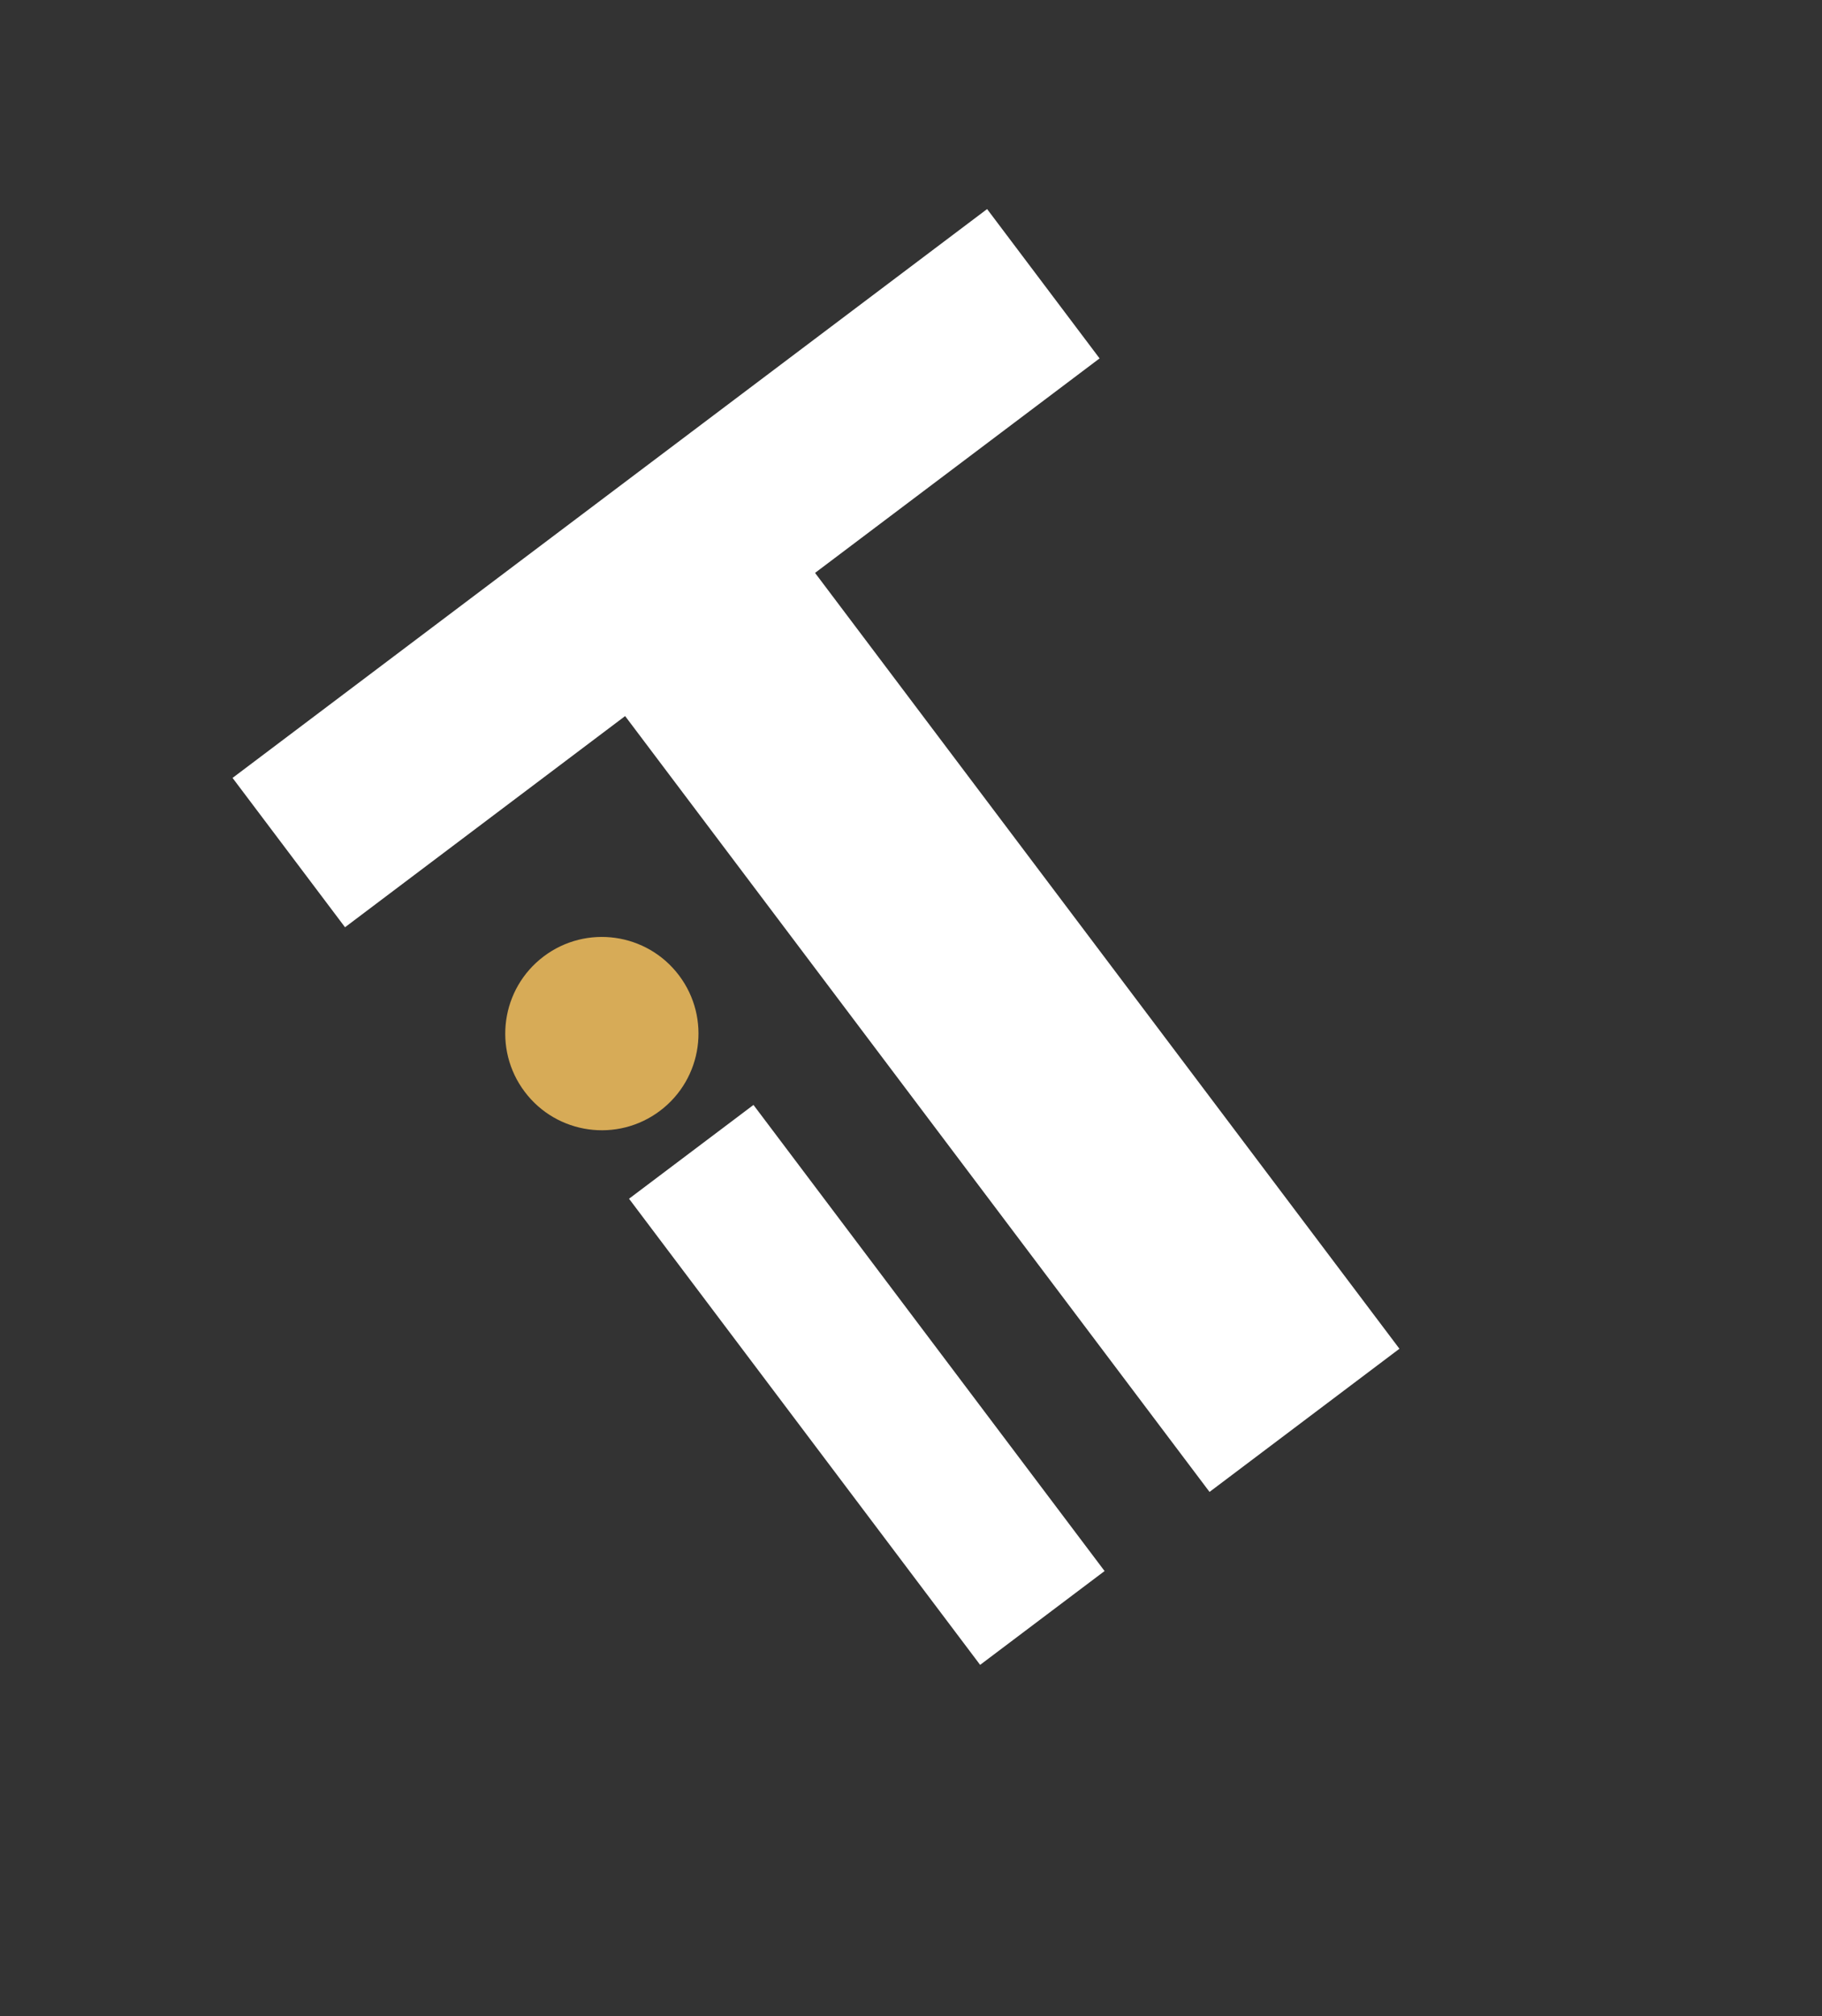
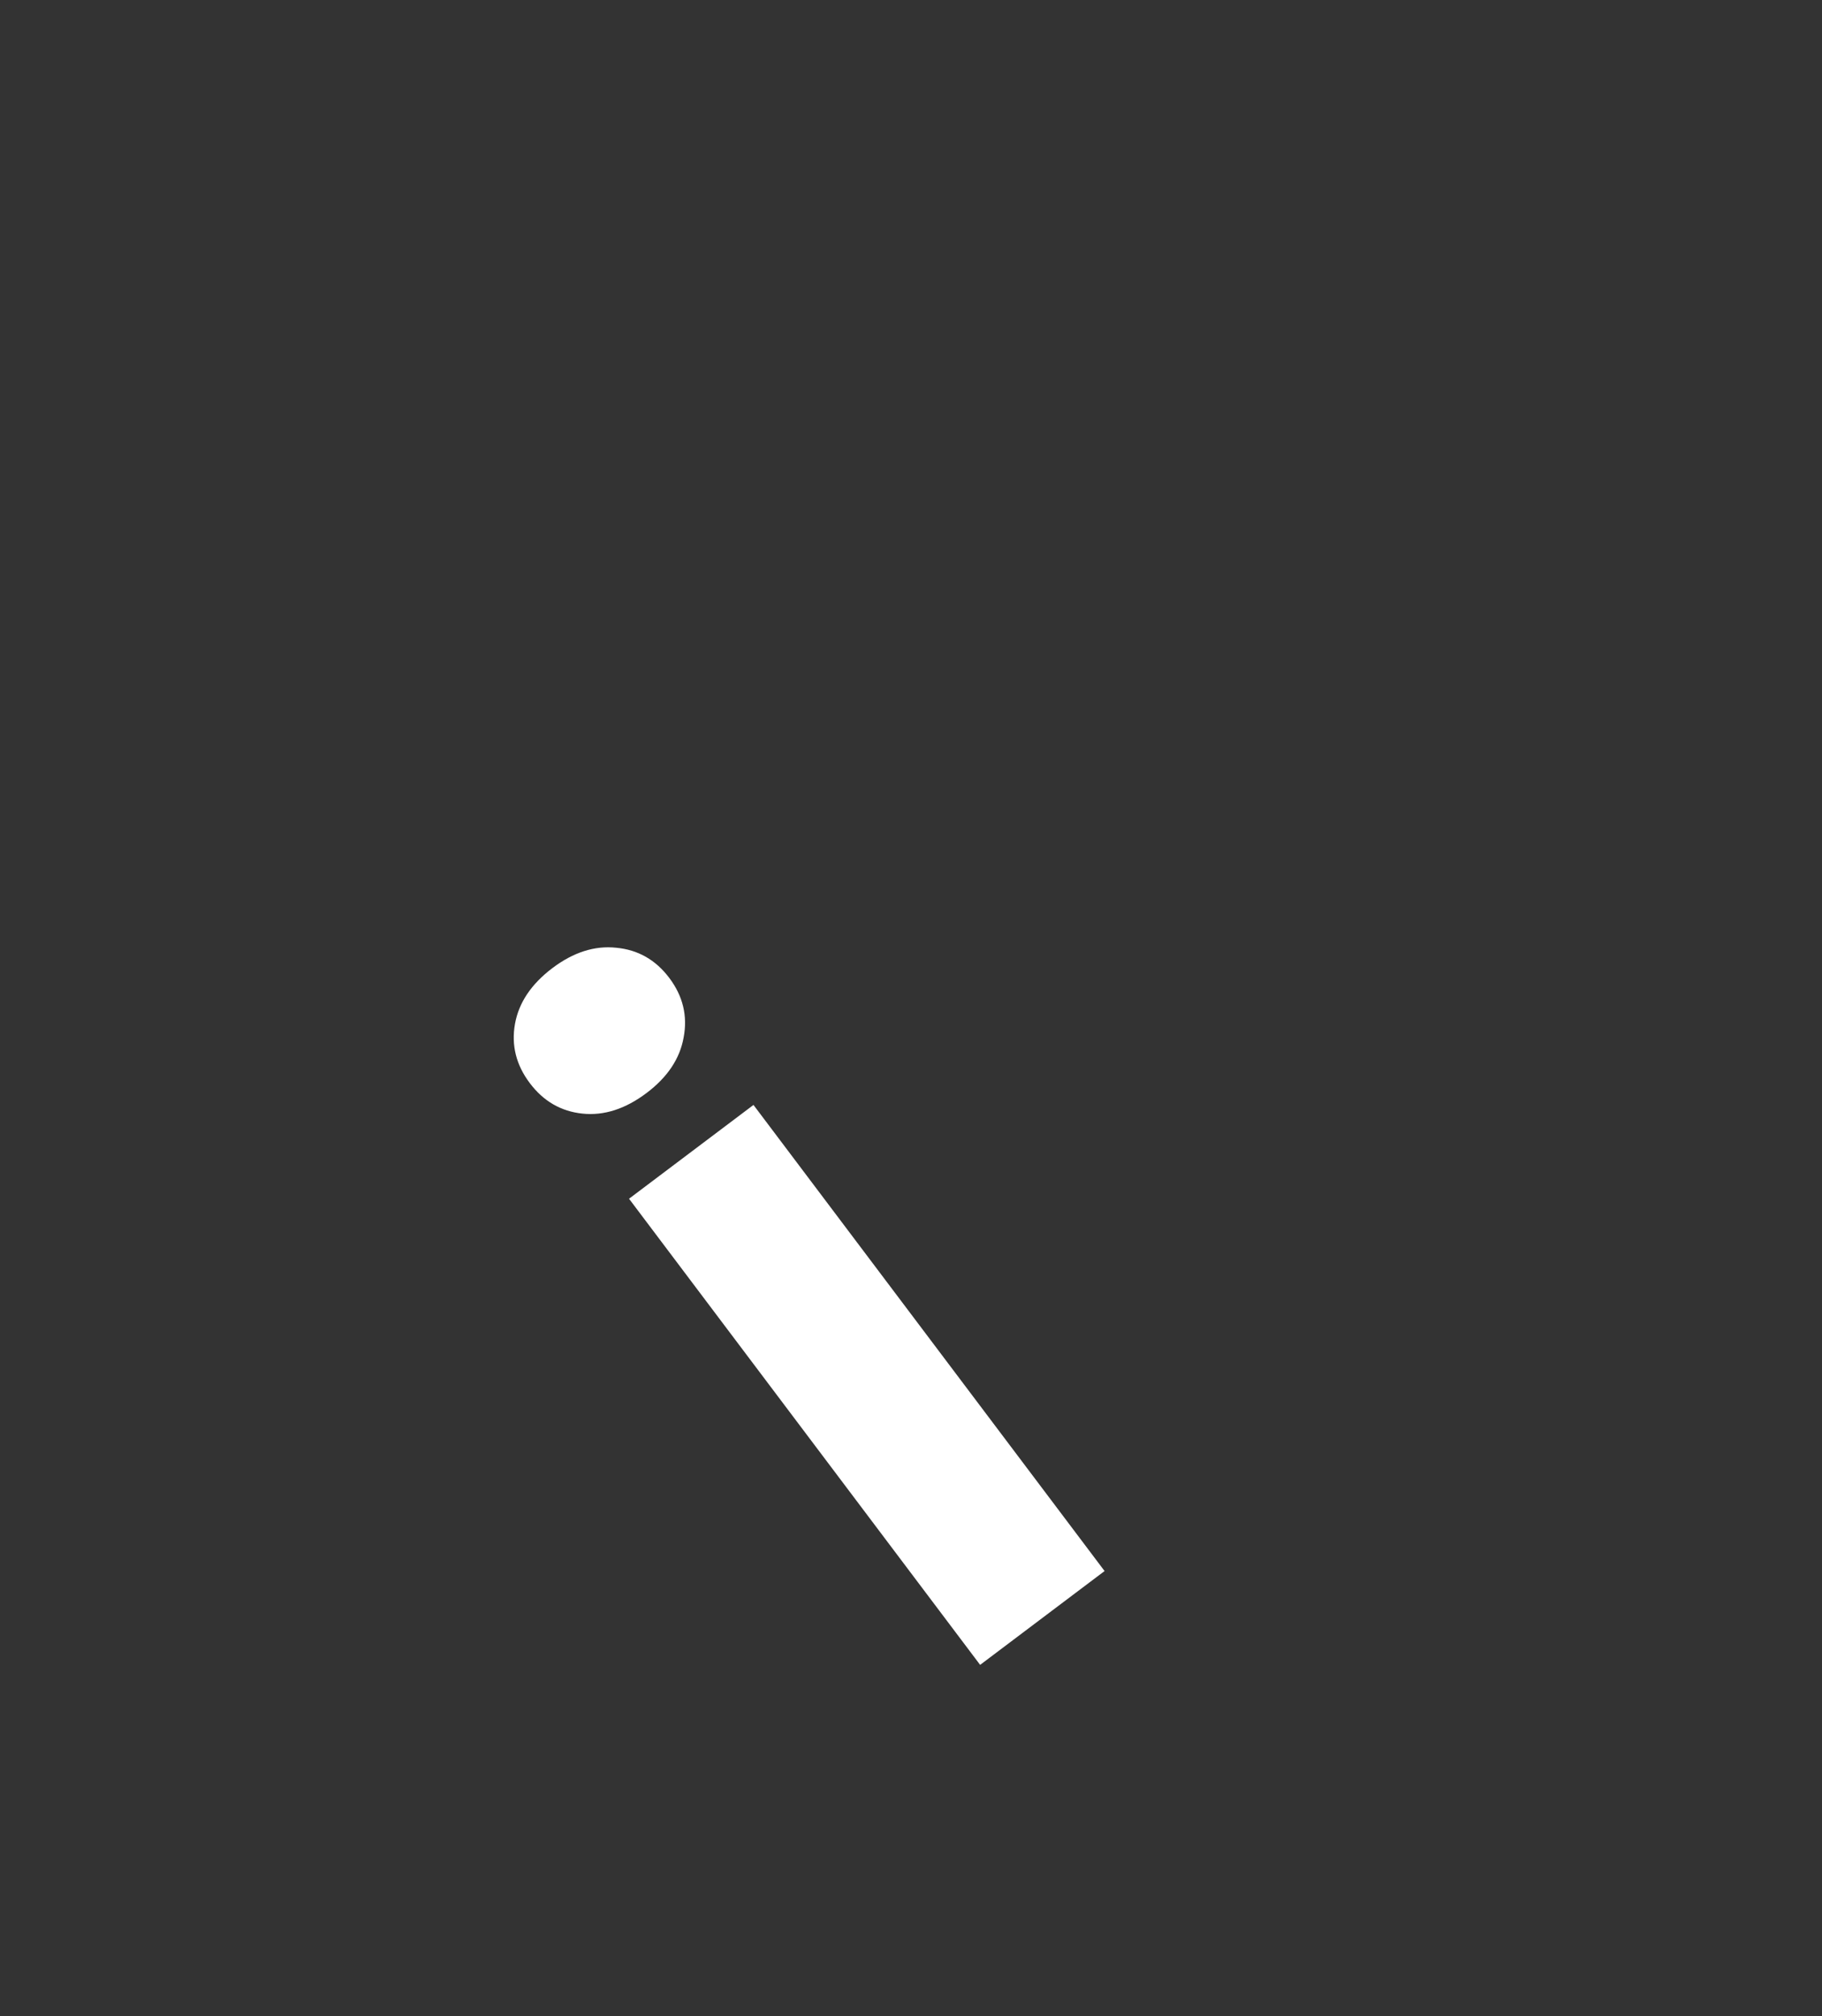
<svg xmlns="http://www.w3.org/2000/svg" width="66" height="73" viewBox="0 0 66 73" fill="none">
  <rect x="0" y="0" width="66" height="73" fill="#333333" stroke="none" />
  <path d="M27.294 40.008L40.012 56.885L35.504 60.282L22.786 43.404L27.294 40.008ZM19.191 39.217C18.697 38.562 18.518 37.849 18.654 37.078C18.791 36.307 19.244 35.631 20.013 35.051C20.772 34.479 21.541 34.234 22.32 34.316C23.109 34.389 23.751 34.754 24.244 35.409C24.738 36.064 24.912 36.781 24.765 37.56C24.629 38.331 24.181 39.003 23.422 39.575C22.652 40.155 21.878 40.404 21.099 40.322C20.32 40.241 19.684 39.872 19.191 39.217Z" fill="white" />
-   <circle cx="21.802" cy="37.425" r="3.5" transform="rotate(-37 21.802 37.425)" fill="#D7AB57" />
-   <path d="M25.45 15.337L50.693 48.836L43.814 54.02L18.57 20.521L25.45 15.337ZM35.757 7.57L39.831 12.977L12.498 33.574L8.424 28.167L35.757 7.57Z" fill="white" />
</svg>